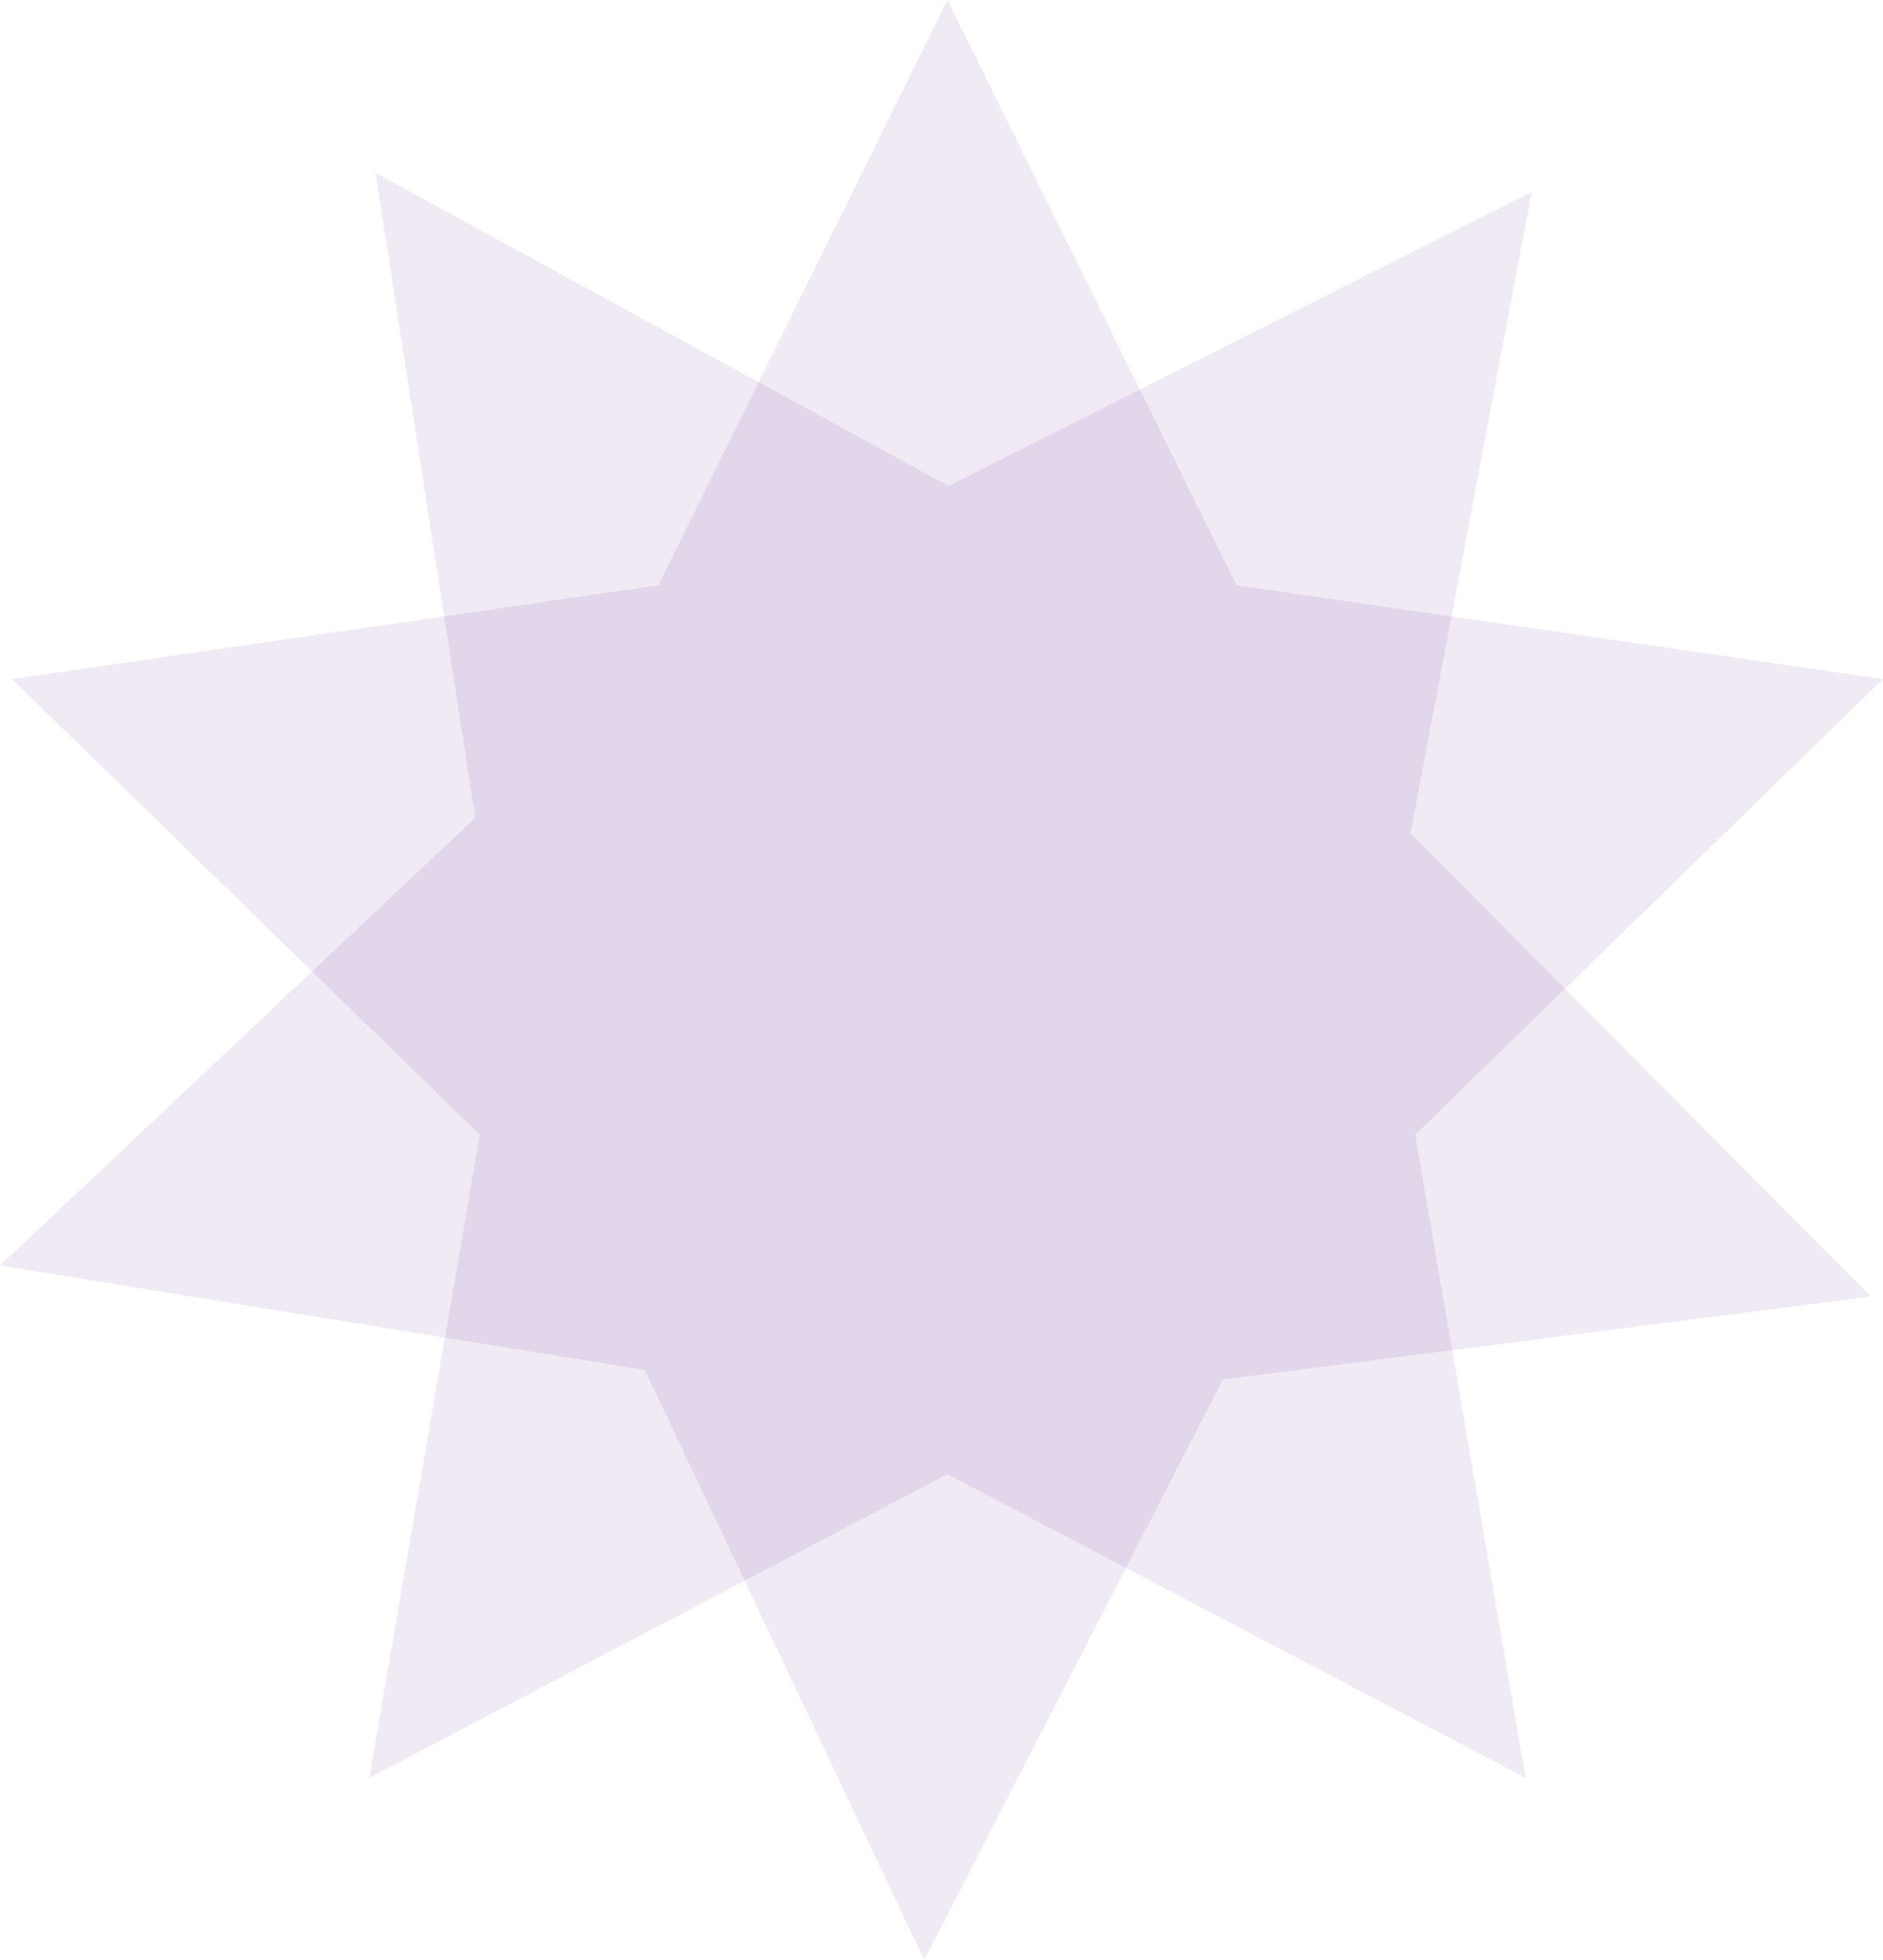
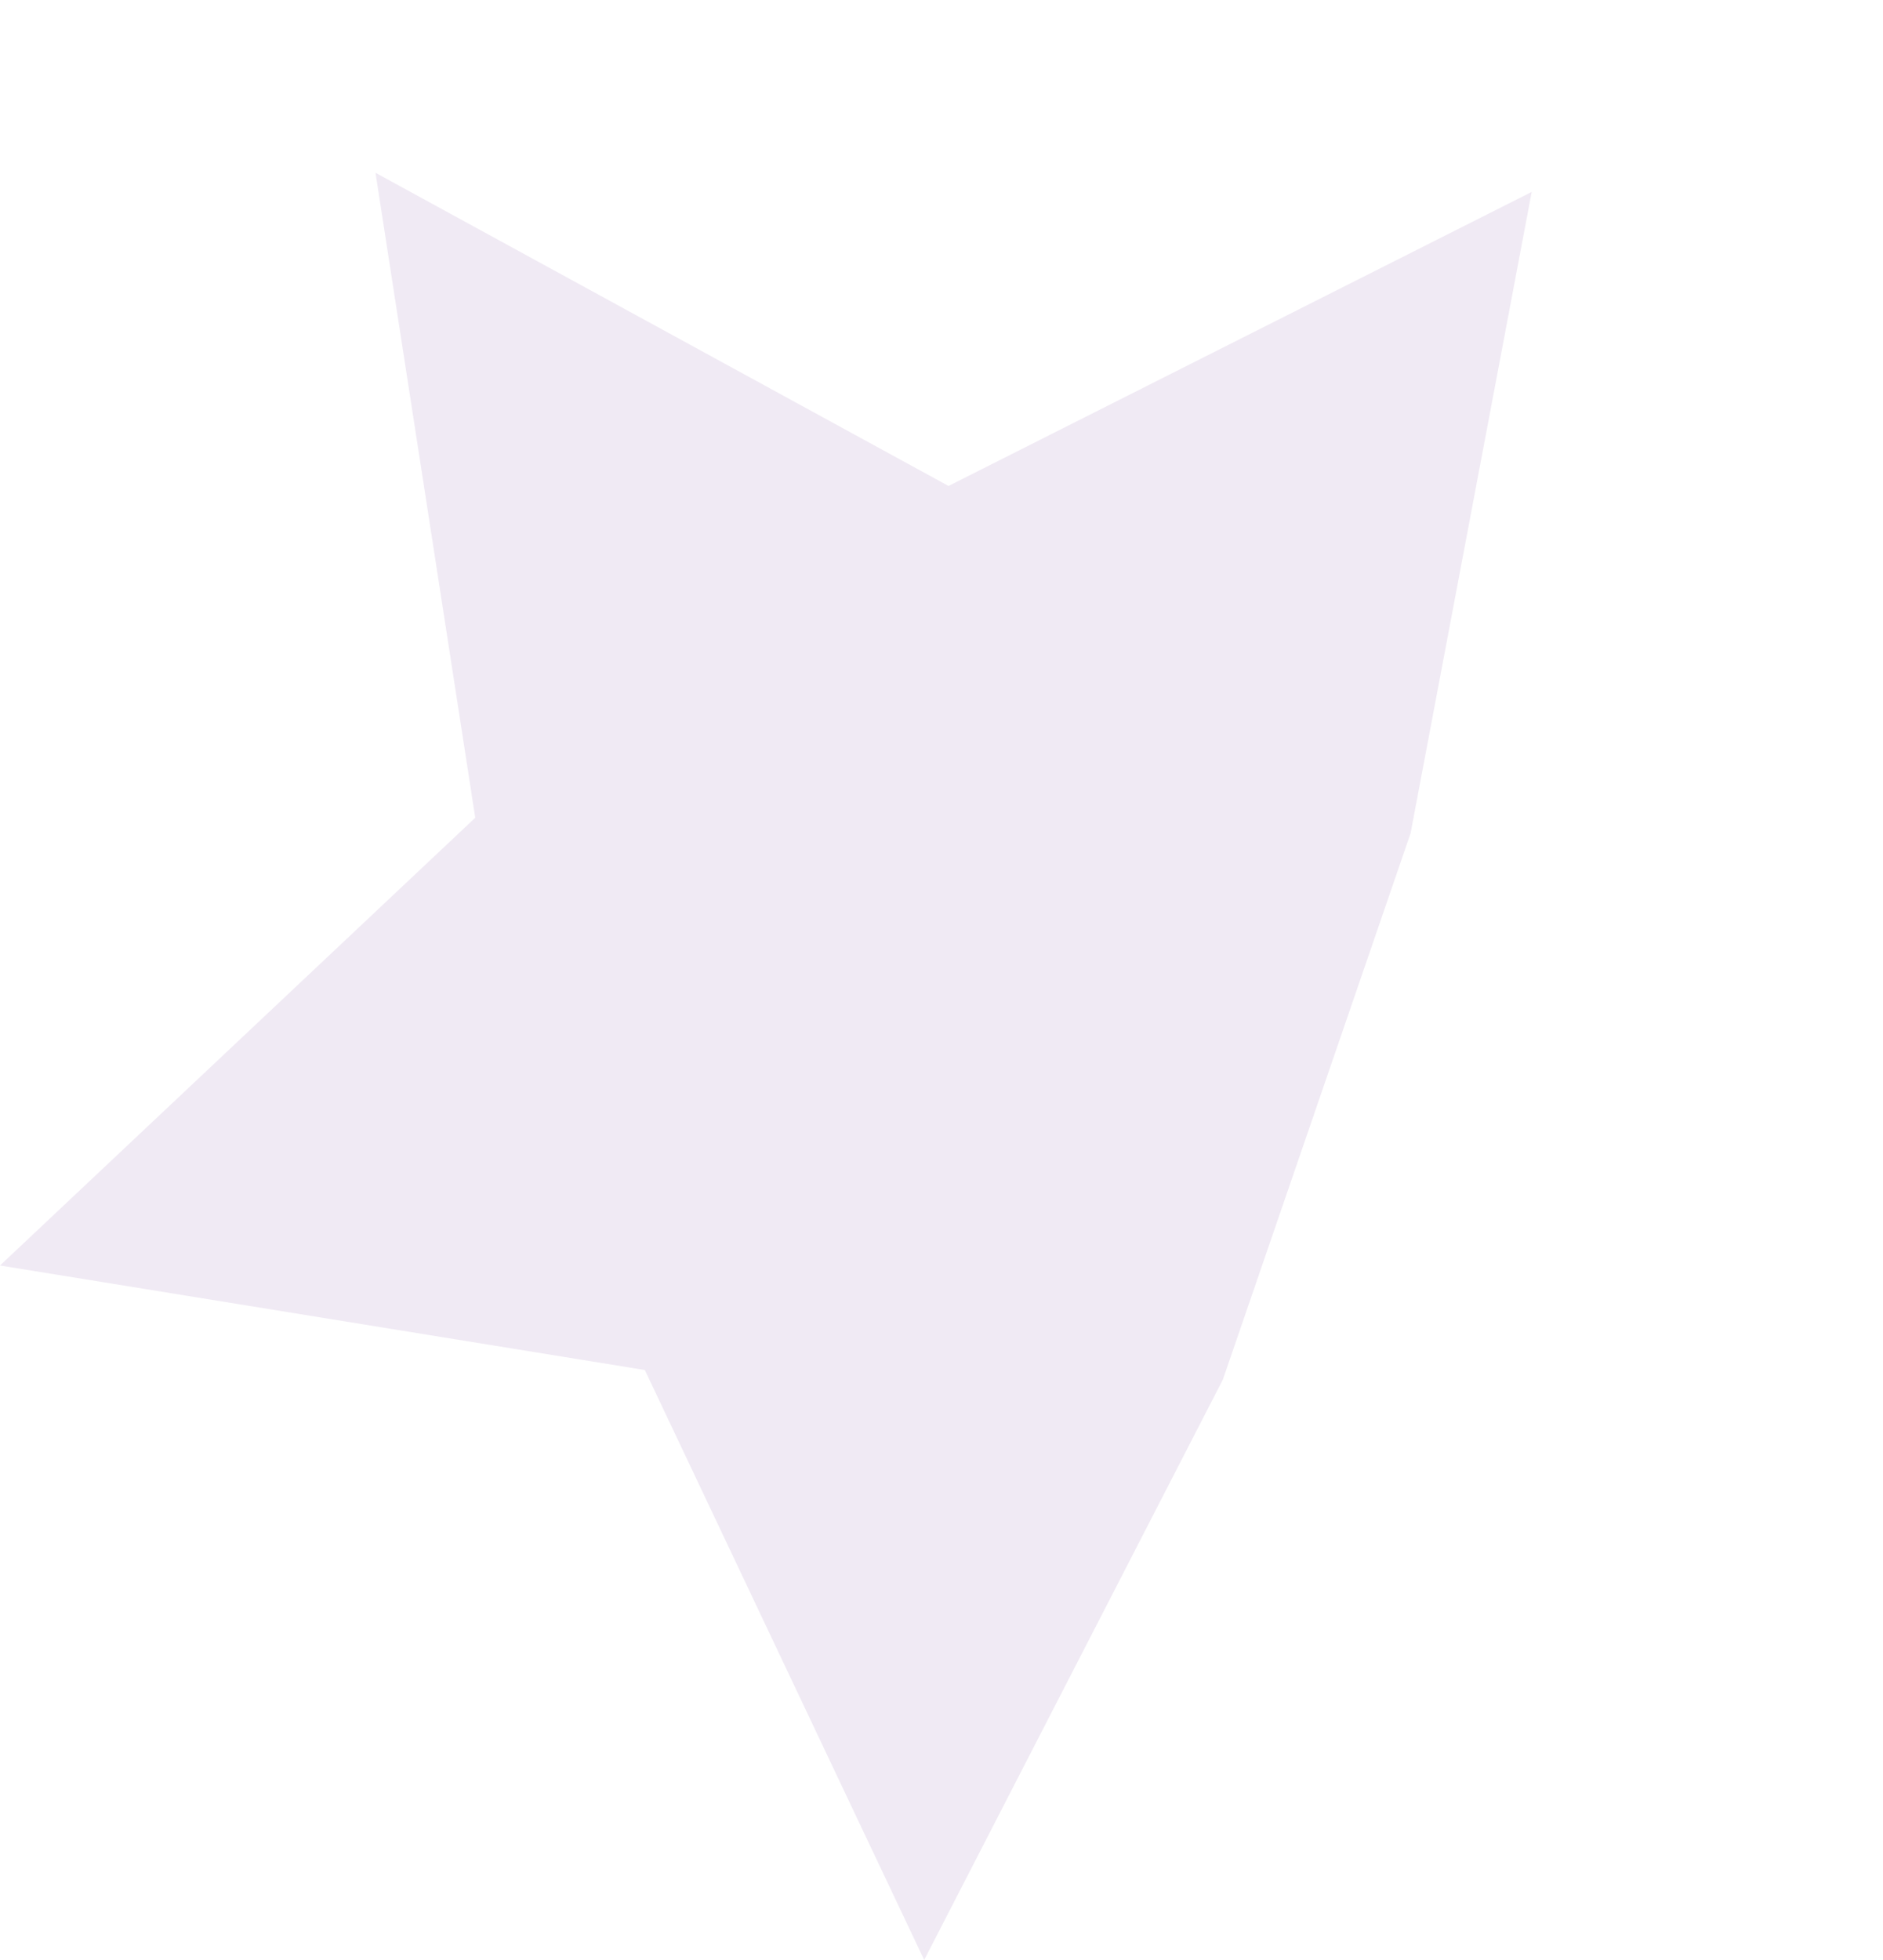
<svg xmlns="http://www.w3.org/2000/svg" width="1288" height="1340" viewBox="0 0 1288 1340" fill="none">
-   <path d="M648.056 0L450.303 400.117L8.166 464.282L328.138 775.77L252.604 1215.53L648.056 1007.91L1043.56 1215.53L968.028 775.77L1288 464.282L845.809 400.117L648.056 0Z" fill="#682F90" fill-opacity="0.1" />
-   <path d="M325.076 559.08L0 865.203L441.063 936.664L632.154 1340L836.461 943.209L1279.62 886.395L964.858 569.702L1047.7 131.226L648.808 332.25L256.848 118.136L325.076 559.08Z" fill="#682F90" fill-opacity="0.1" />
+   <path d="M325.076 559.08L0 865.203L441.063 936.664L632.154 1340L836.461 943.209L964.858 569.702L1047.7 131.226L648.808 332.25L256.848 118.136L325.076 559.08Z" fill="#682F90" fill-opacity="0.1" />
</svg>